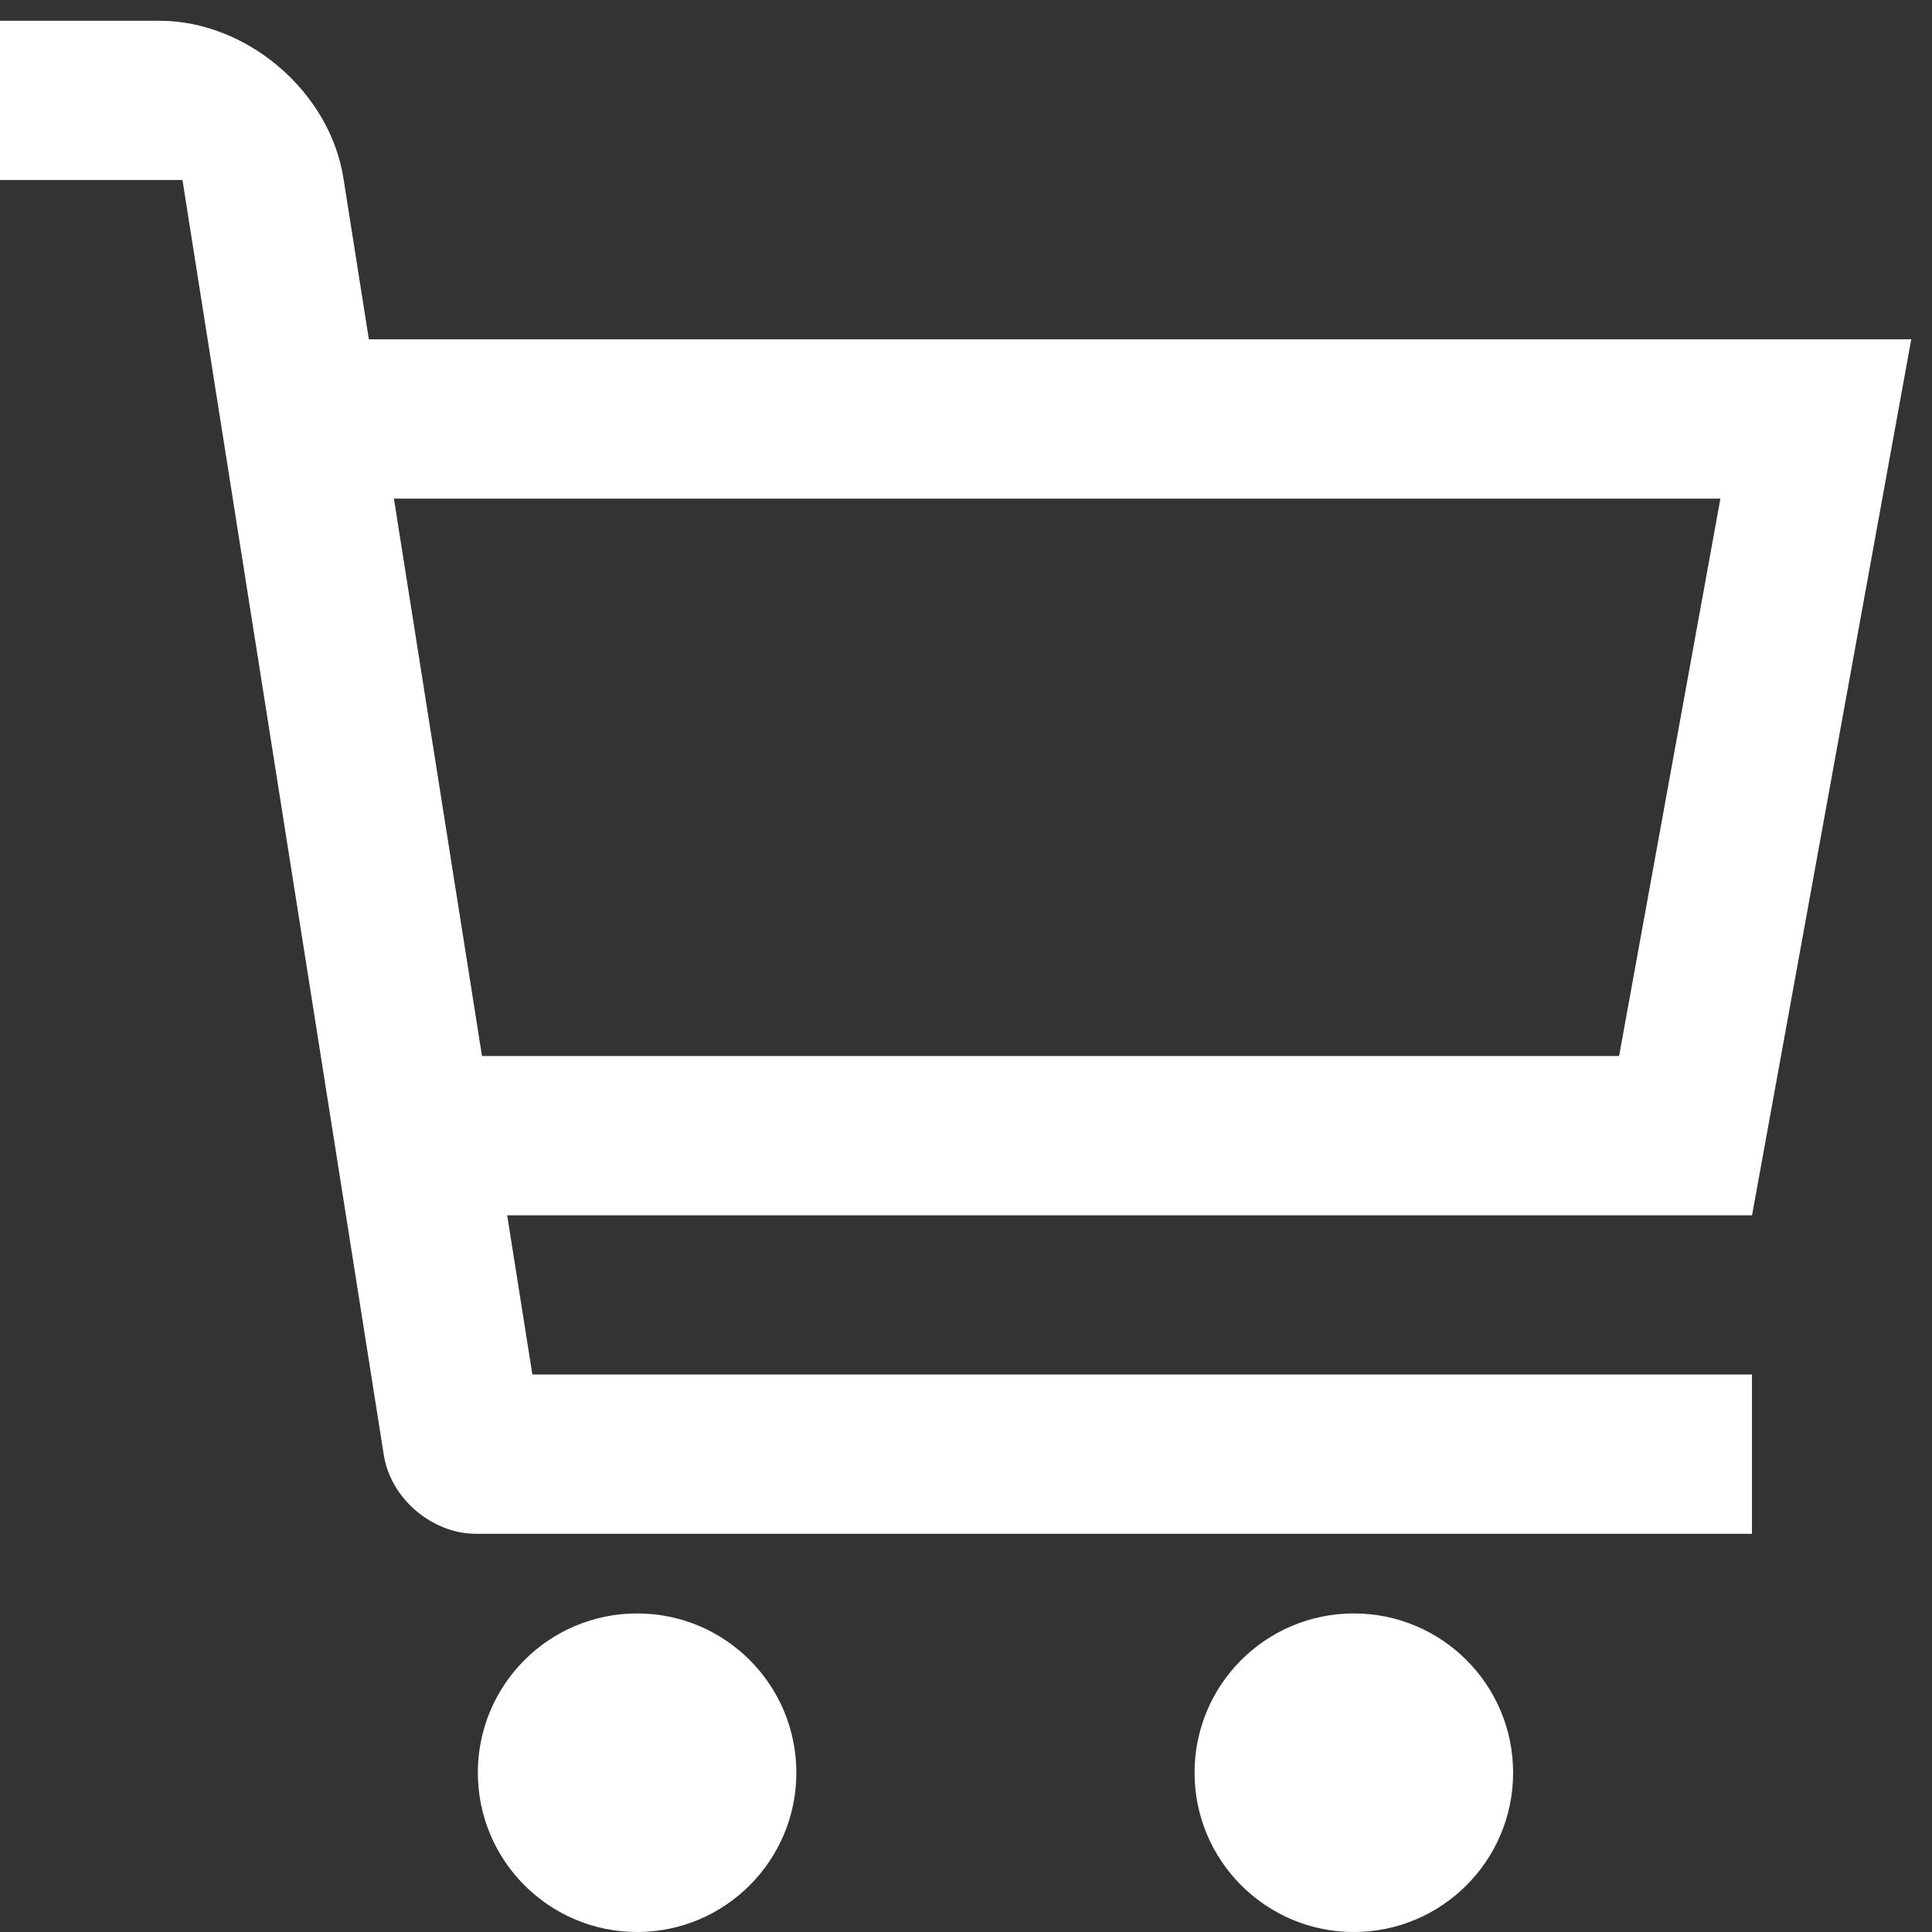
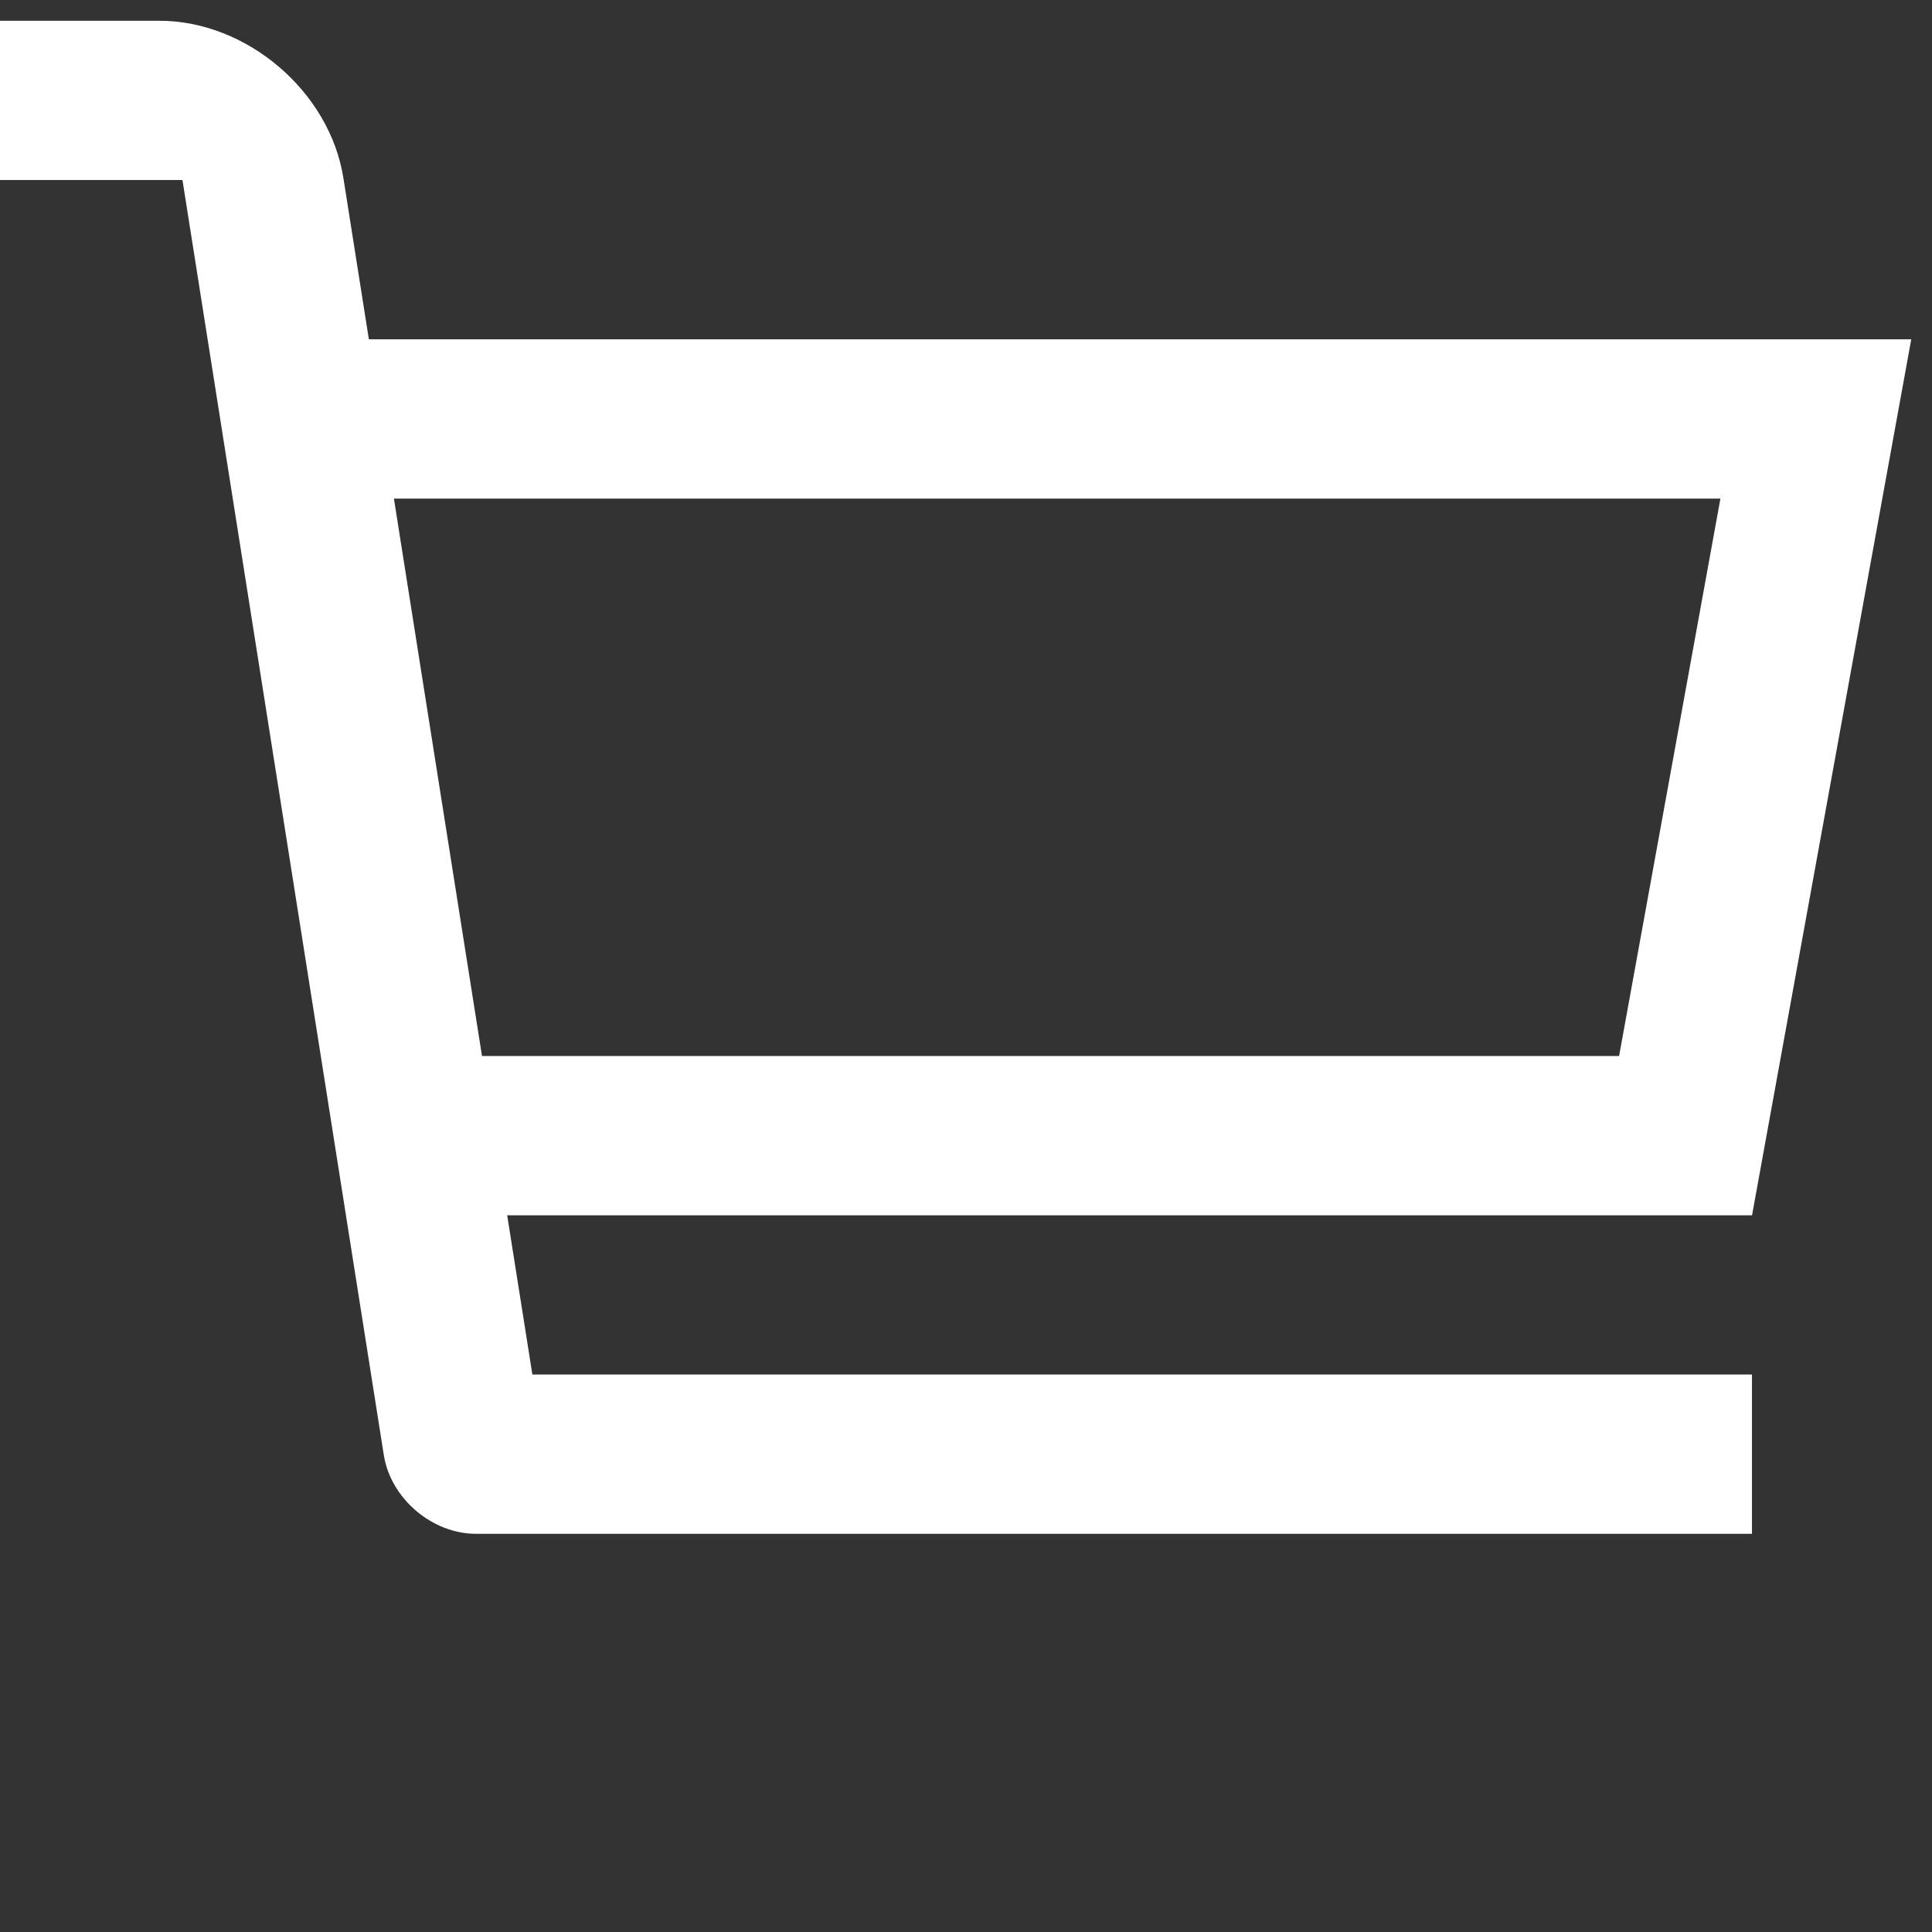
<svg xmlns="http://www.w3.org/2000/svg" width="27" height="27" viewBox="0 0 27 27" fill="none">
  <rect x="0" y="0" width="27" height="27" fill="#333333" stroke="none" />
-   <path d="M11.129 24.774C11.129 26.002 10.133 27 8.904 27C7.675 27 6.678 26.002 6.678 24.774C6.678 23.543 7.675 22.548 8.904 22.548C10.133 22.548 11.129 23.543 11.129 24.774Z" fill="white" />
-   <path d="M21.146 24.774C21.146 26.002 20.149 27 18.92 27C17.691 27 16.694 26.002 16.694 24.774C16.694 23.543 17.691 22.548 18.92 22.548C20.149 22.548 21.146 23.543 21.146 24.774Z" fill="white" />
  <path d="M26.71 4.742H5.155L4.799 2.488C4.608 1.279 3.451 0.29 2.226 0.29H0V2.516H2.55L5.364 20.336C5.459 20.94 6.038 21.435 6.65 21.435H24.484V19.209H7.44L7.088 16.984H24.485L26.71 4.742ZM22.627 14.758H6.736L5.505 6.968H24.043L22.627 14.758Z" fill="white" />
</svg>